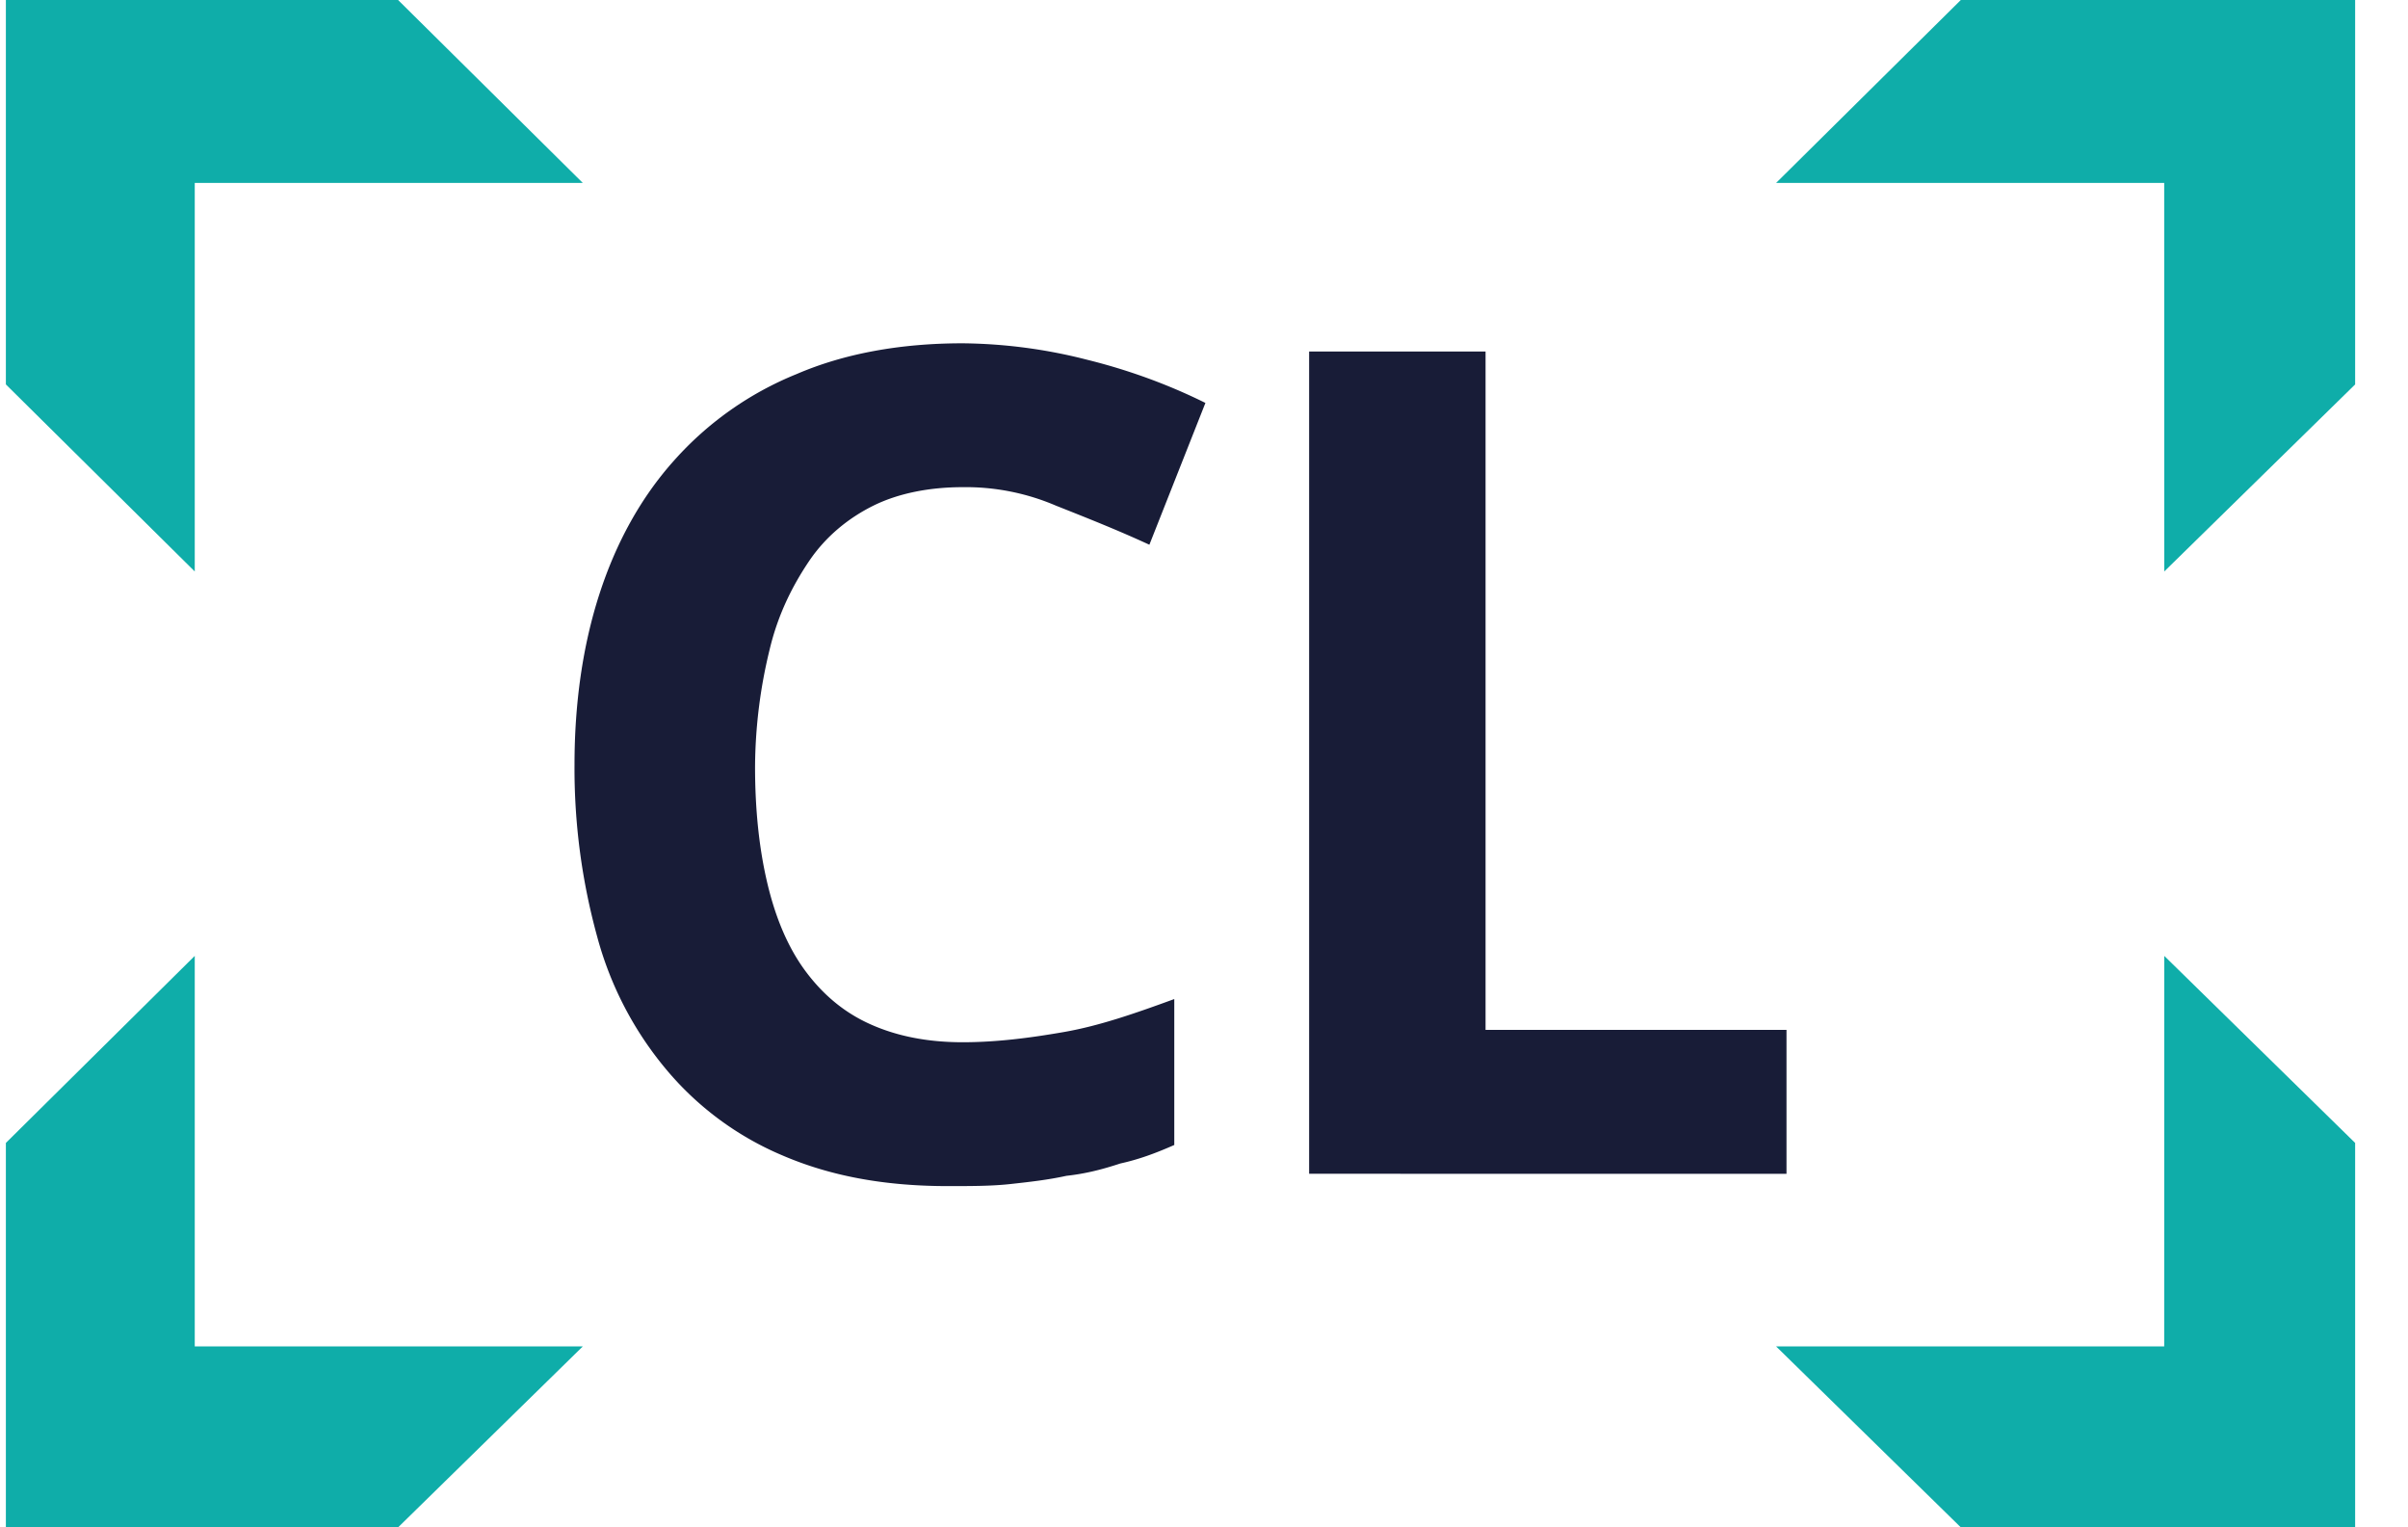
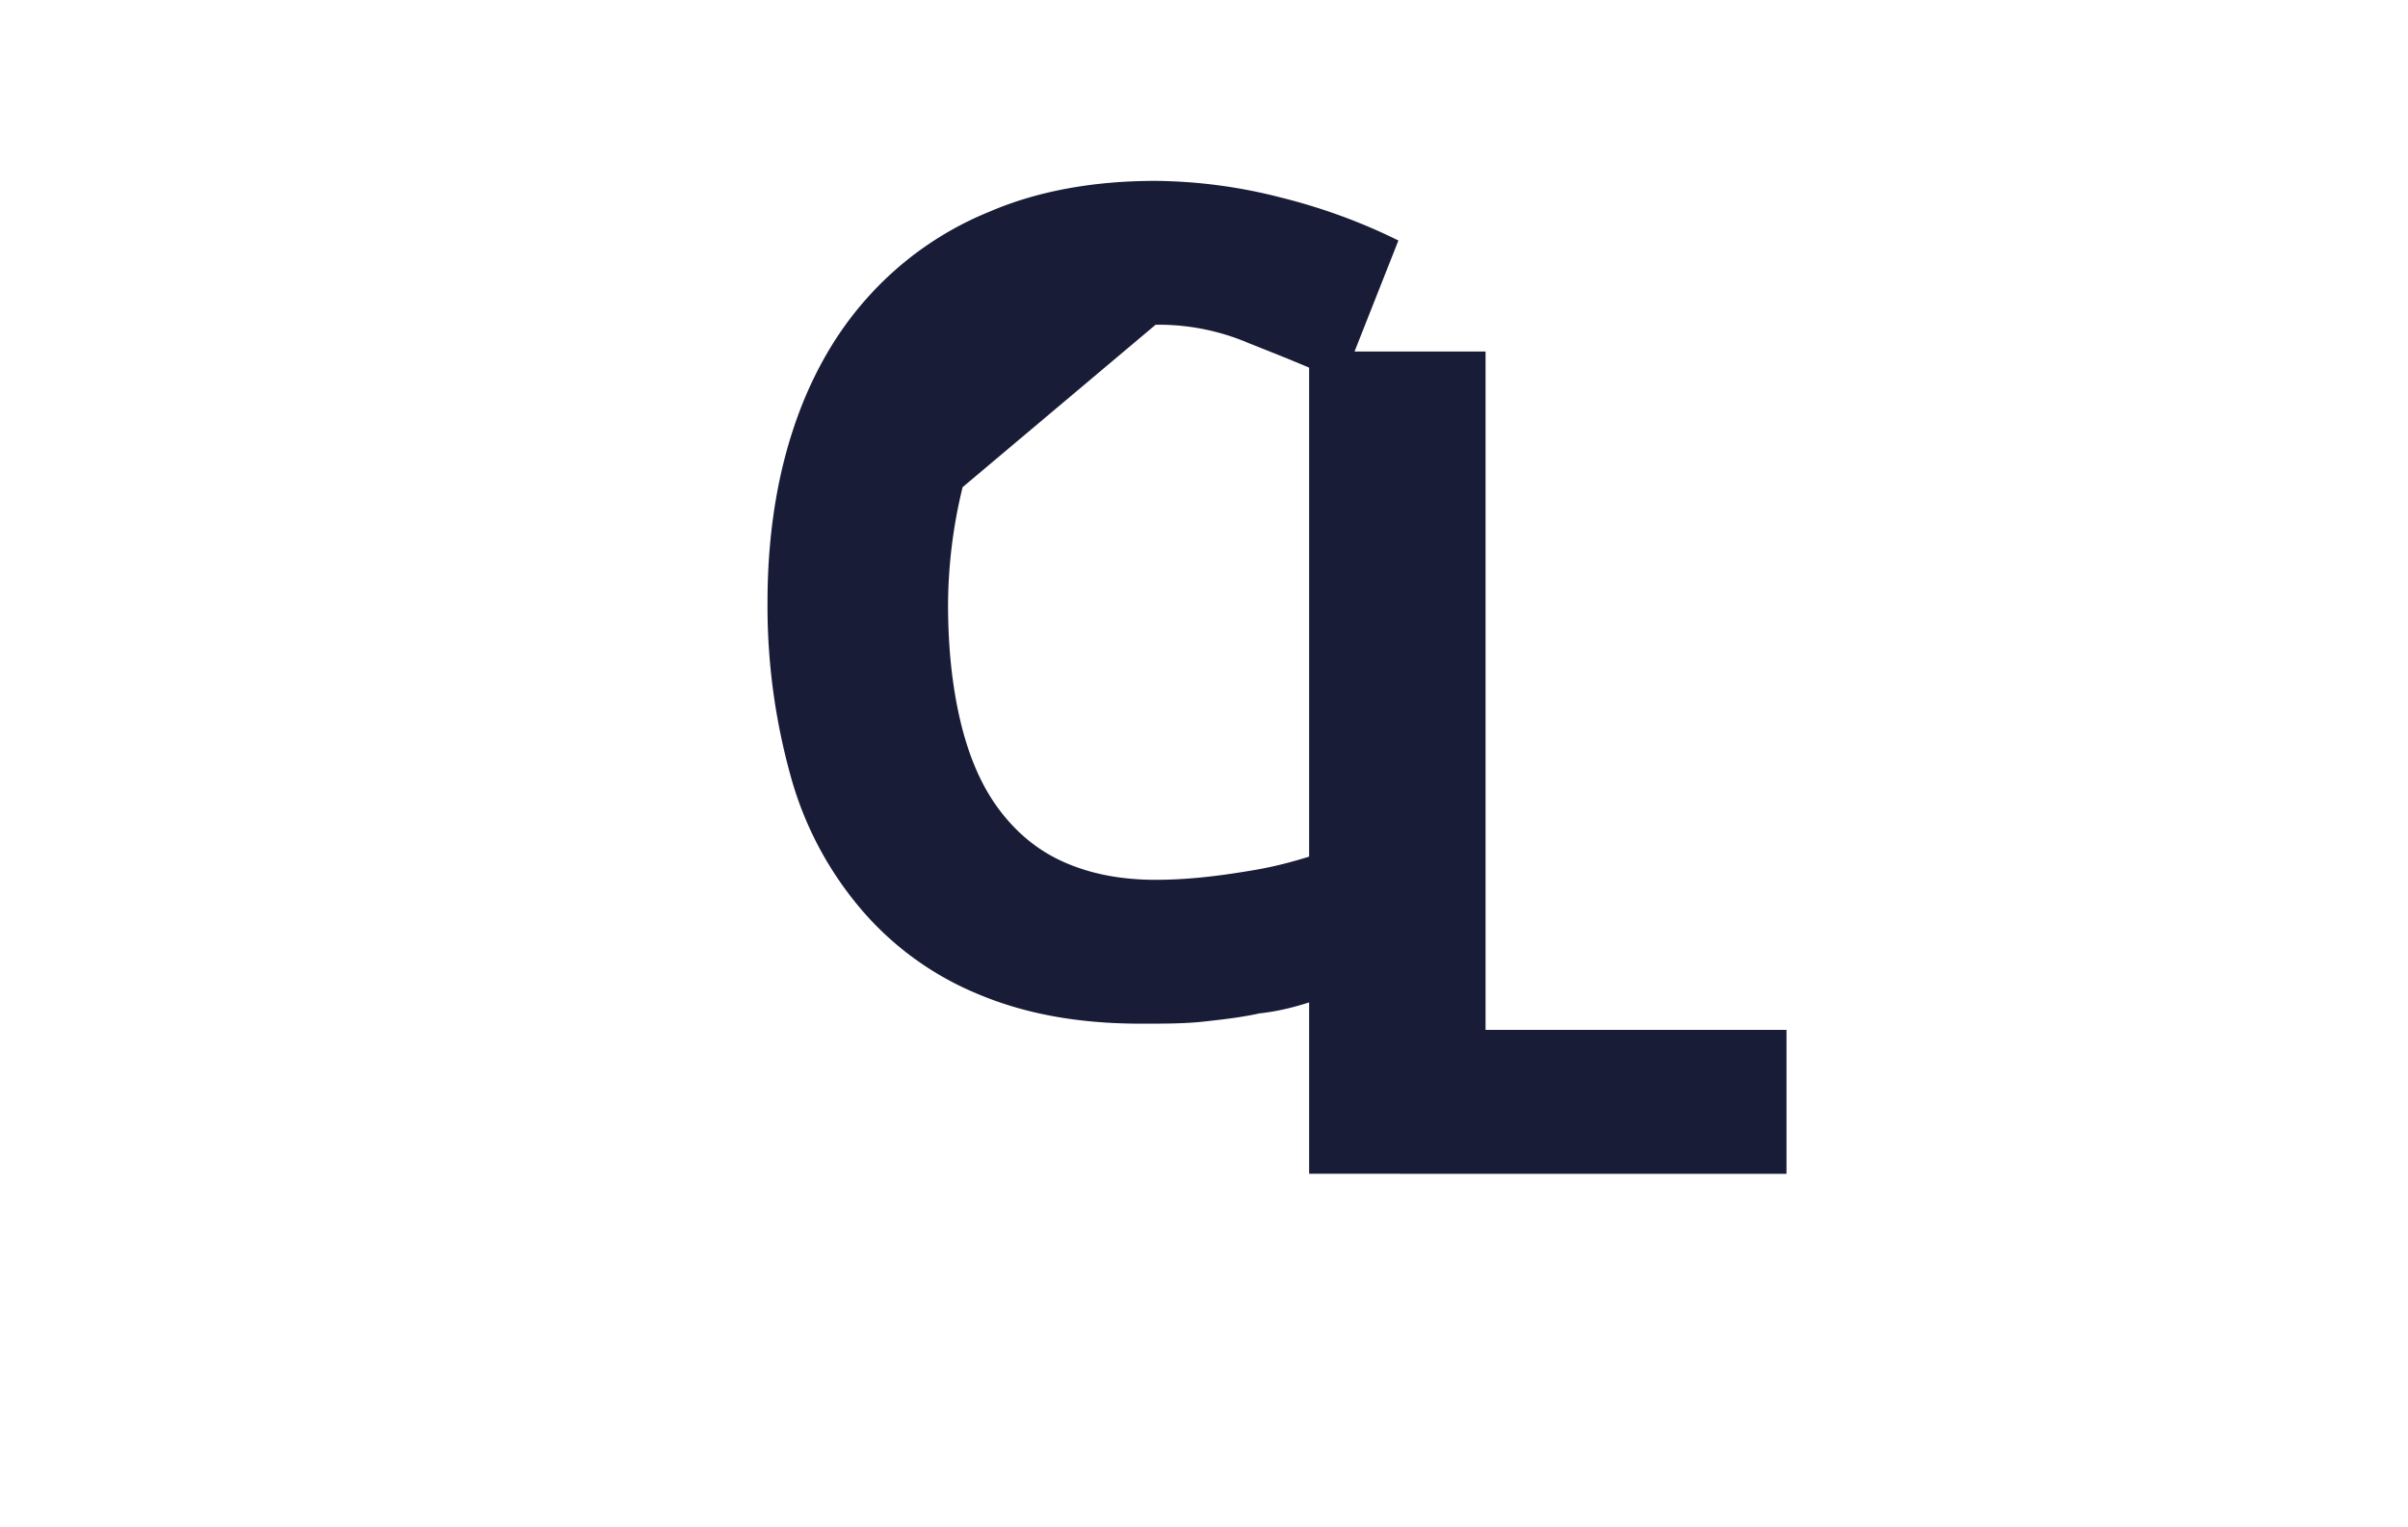
<svg xmlns="http://www.w3.org/2000/svg" width="41" height="26" viewBox="0 0 41 26">
  <g fill-rule="nonzero" fill="none">
    <g fill="#181C37">
-       <path d="M16.39 8.293c-.566 0-1.096.105-1.52.315-.424.21-.812.525-1.095.945-.283.42-.53.91-.671 1.505a8.562 8.562 0 0 0-.248 1.994c0 .735.07 1.4.212 1.995.142.595.354 1.085.636 1.47.283.385.636.7 1.096.91.459.21.989.315 1.59.315.565 0 1.13-.07 1.731-.175.6-.105 1.202-.315 1.873-.56v2.484c-.318.14-.6.245-.919.315-.318.105-.6.175-.918.21-.318.07-.637.105-.955.14-.318.035-.67.035-1.06.035-1.095 0-2.014-.175-2.826-.525a5.222 5.222 0 0 1-1.98-1.47 5.905 5.905 0 0 1-1.165-2.24 10.775 10.775 0 0 1-.389-2.939c0-1.05.141-2.03.424-2.904.283-.875.707-1.645 1.272-2.275a5.608 5.608 0 0 1 2.085-1.47c.813-.35 1.767-.524 2.827-.524a8.82 8.82 0 0 1 2.12.28c.707.175 1.378.42 2.014.735l-.954 2.414c-.53-.245-1.06-.455-1.59-.665a3.897 3.897 0 0 0-1.59-.315zM22.29 19.981V5.984h3.004v11.548h5.124v2.45z" />
+       <path d="M16.39 8.293a8.562 8.562 0 0 0-.248 1.994c0 .735.07 1.4.212 1.995.142.595.354 1.085.636 1.47.283.385.636.7 1.096.91.459.21.989.315 1.59.315.565 0 1.13-.07 1.731-.175.6-.105 1.202-.315 1.873-.56v2.484c-.318.14-.6.245-.919.315-.318.105-.6.175-.918.21-.318.07-.637.105-.955.14-.318.035-.67.035-1.06.035-1.095 0-2.014-.175-2.826-.525a5.222 5.222 0 0 1-1.98-1.47 5.905 5.905 0 0 1-1.165-2.24 10.775 10.775 0 0 1-.389-2.939c0-1.05.141-2.03.424-2.904.283-.875.707-1.645 1.272-2.275a5.608 5.608 0 0 1 2.085-1.47c.813-.35 1.767-.524 2.827-.524a8.82 8.82 0 0 1 2.12.28c.707.175 1.378.42 2.014.735l-.954 2.414c-.53-.245-1.06-.455-1.59-.665a3.897 3.897 0 0 0-1.59-.315zM22.29 19.981V5.984h3.004v11.548h5.124v2.45z" />
    </g>
    <g fill="#0FADA9">
-       <path d="M3.316 9.728.1 6.544V0h6.678l3.145 3.114H3.316zM3.316 16.272.1 19.456V26h6.678l3.145-3.08H3.316zM36.85 9.728l3.25-3.184V0h-6.714l-3.145 3.114h6.608zM36.85 16.272l3.25 3.184V26h-6.714l-3.145-3.08h6.608z" />
-     </g>
+       </g>
  </g>
</svg>